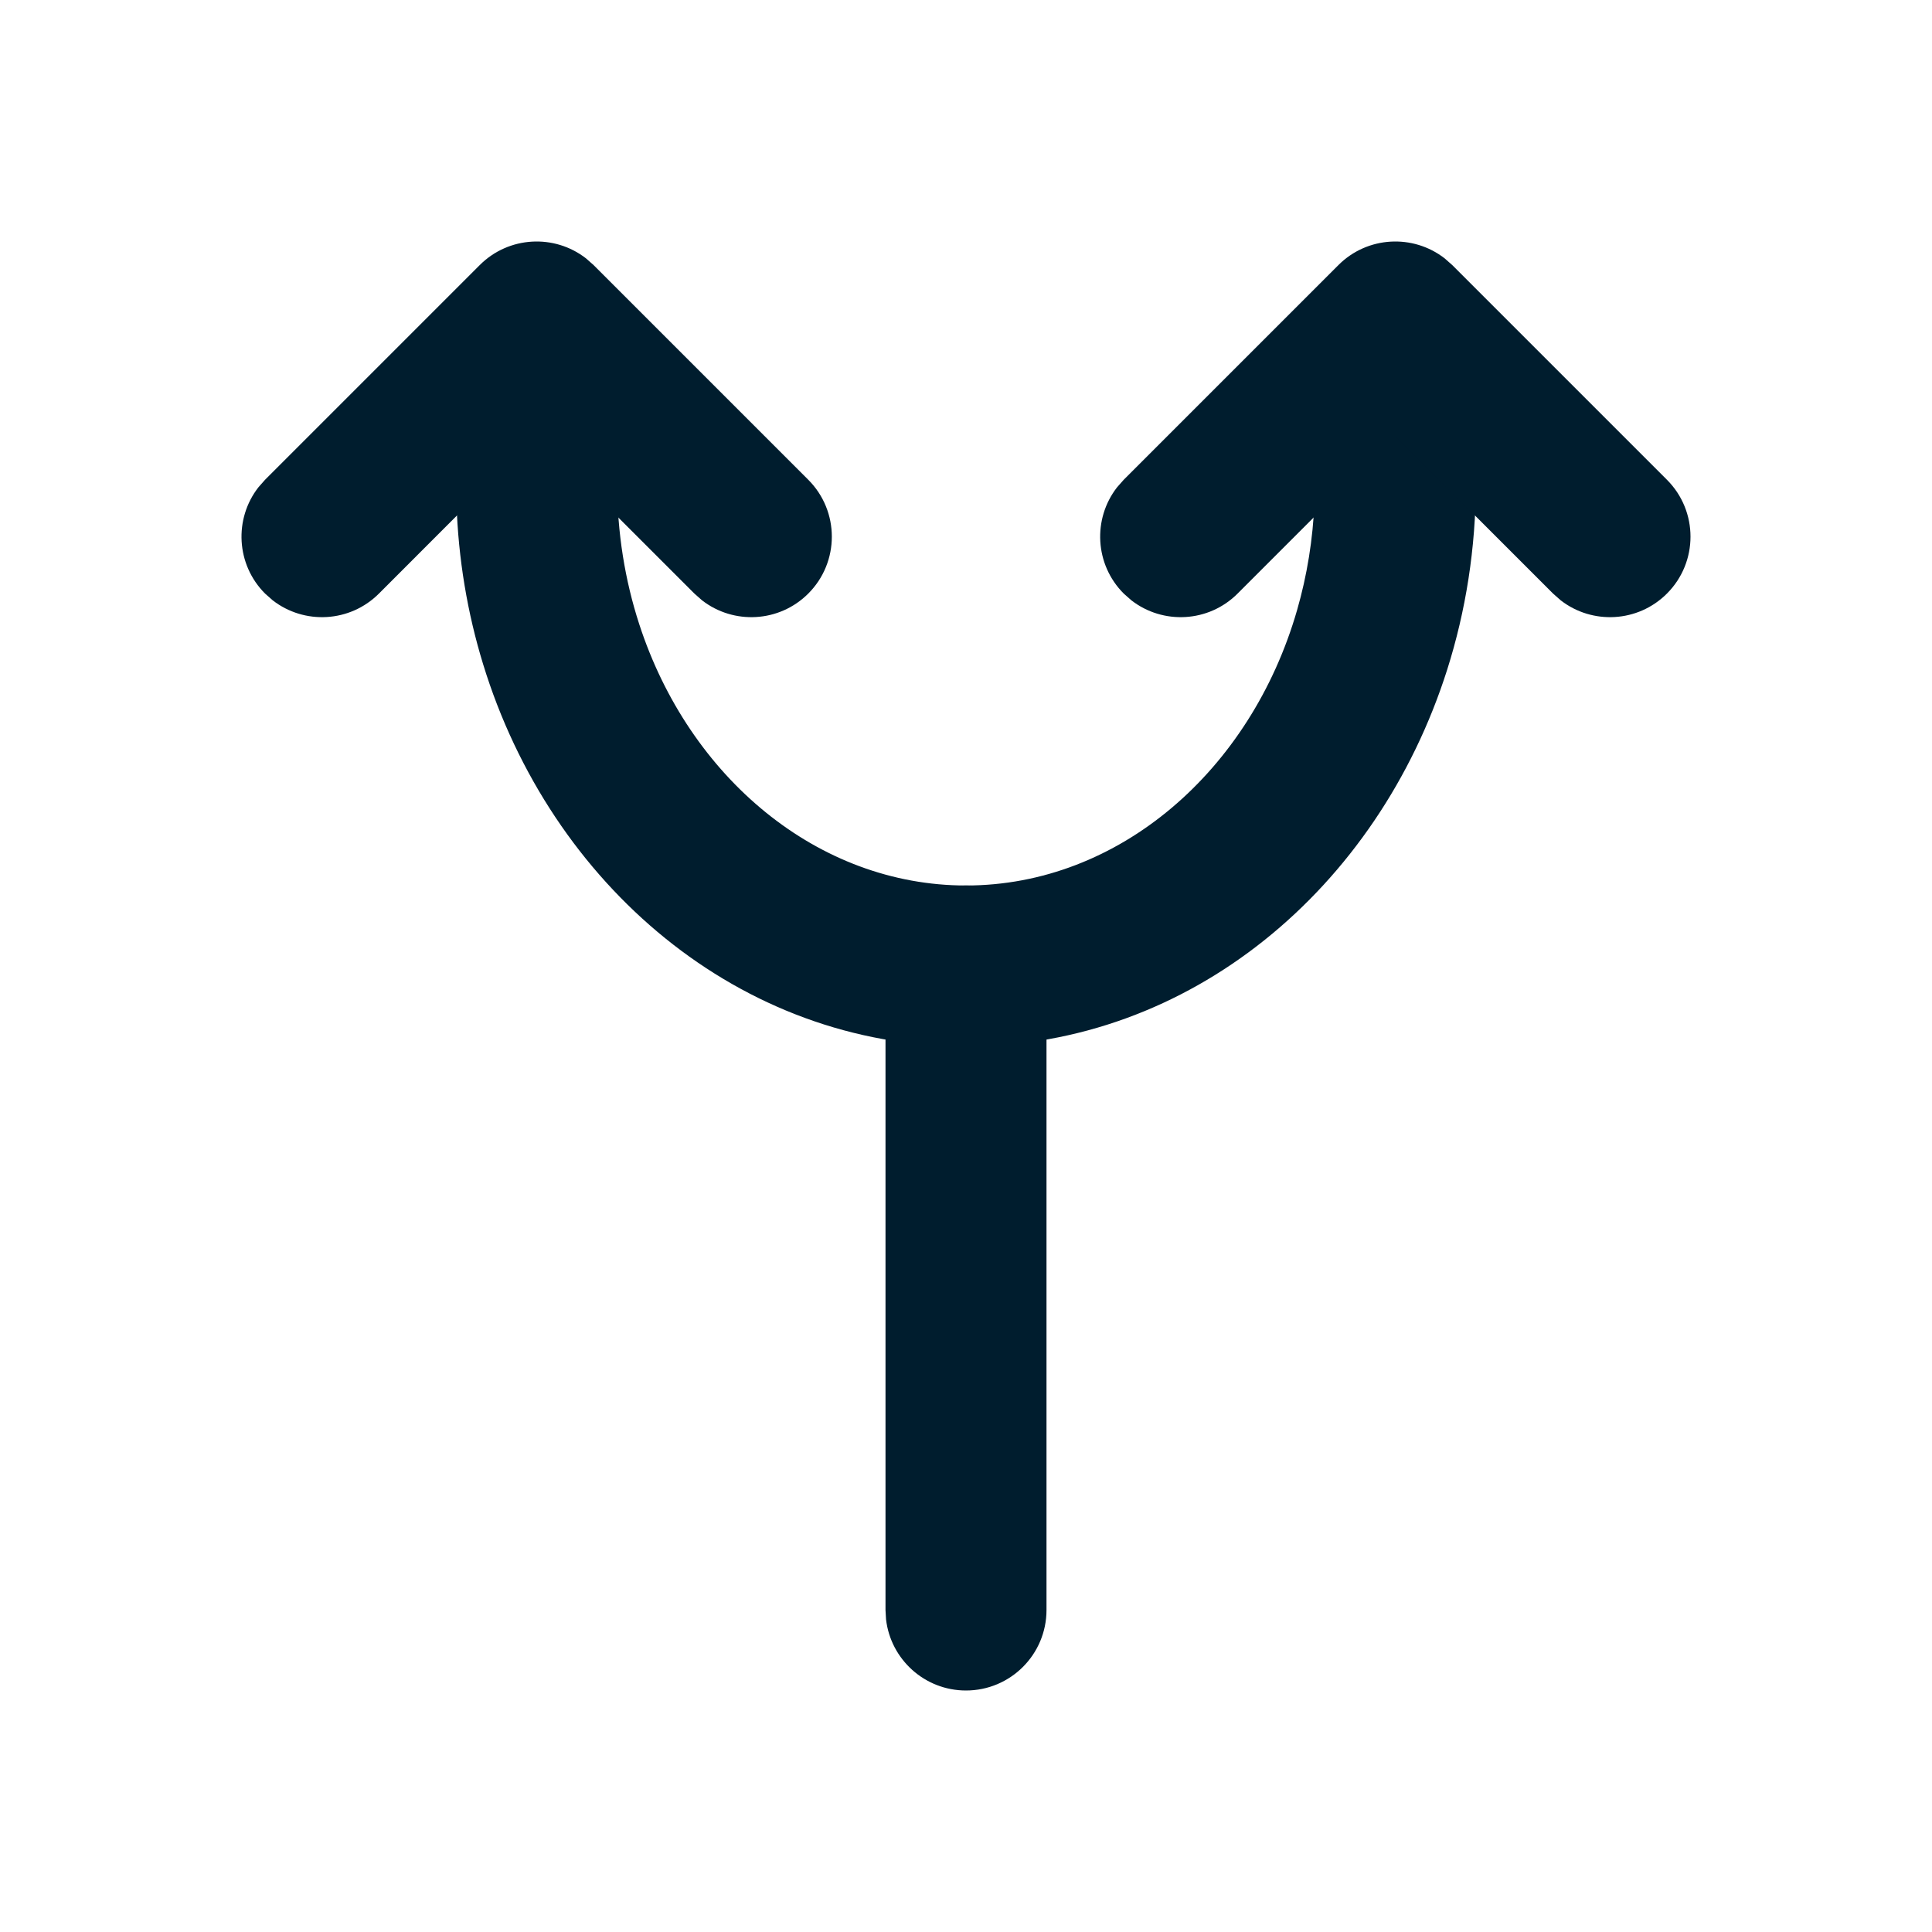
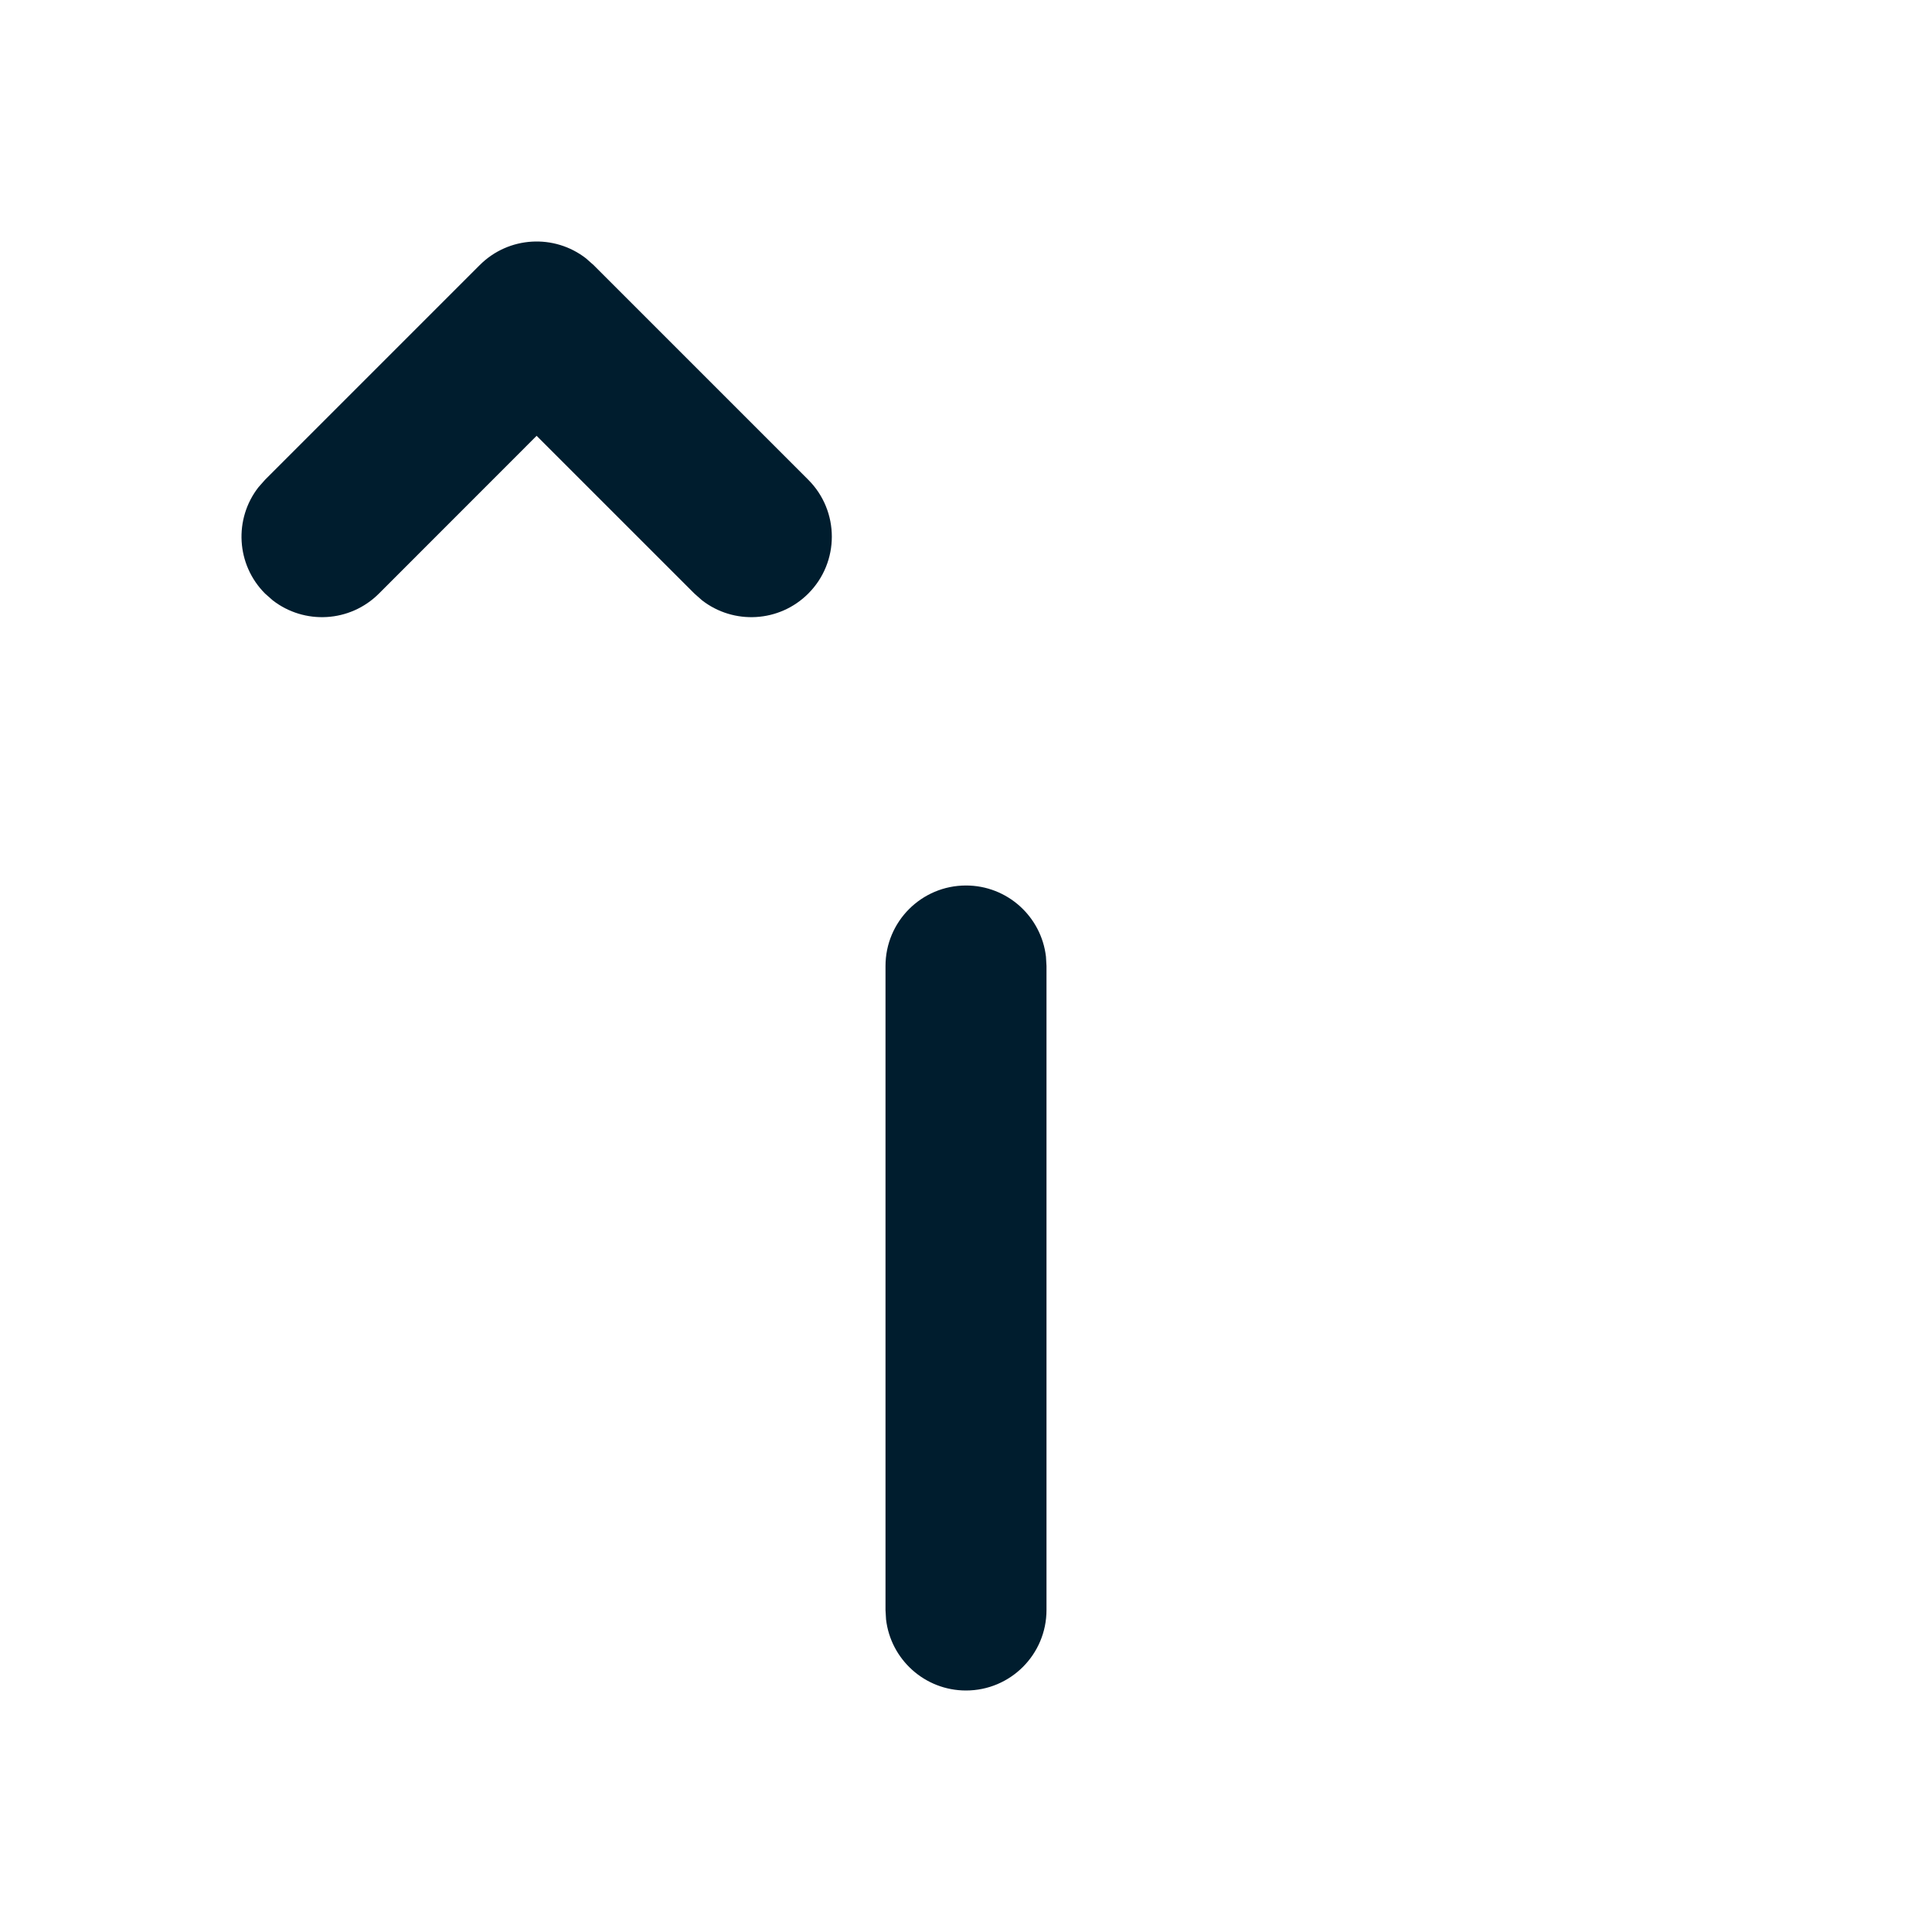
<svg xmlns="http://www.w3.org/2000/svg" viewBox="0 0 50 50" width="50" height="50" preserveAspectRatio="xMidYMid meet" style="width: 100%; height: 100%; transform: translate3d(0px, 0px, 0px);">
  <defs>
    <clipPath id="__lottie_element_135">
      <rect width="50" height="50" x="0" y="0" />
    </clipPath>
    <clipPath id="__lottie_element_137">
      <path d="M0,0 L500,0 L500,500 L0,500z" />
    </clipPath>
  </defs>
  <g clip-path="url(#__lottie_element_135)">
    <g clip-path="url(#__lottie_element_137)" transform="matrix(0.1,0,0,0.1,0,0)" opacity="1" style="display: block;">
      <g transform="matrix(1,0,0,1,0,0)" opacity="1" style="display: block;">
        <g opacity="1" transform="matrix(1,0,0,1,250,333.333)">
          <path fill="rgb(0,29,46)" fill-opacity="1" d=" M0,-104.167 C10.684,-104.167 19.489,-96.124 20.693,-85.762 C20.693,-85.762 20.833,-83.333 20.833,-83.333 C20.833,-83.333 20.833,83.333 20.833,83.333 C20.833,94.839 11.506,104.167 0,104.167 C-10.684,104.167 -19.49,96.124 -20.693,85.763 C-20.693,85.763 -20.833,83.333 -20.833,83.333 C-20.833,83.333 -20.833,-83.333 -20.833,-83.333 C-20.833,-94.838 -11.506,-104.167 0,-104.167z" />
        </g>
      </g>
      <g transform="matrix(1,0,0,1,0,0)" opacity="1" style="display: block;">
        <g opacity="1" transform="matrix(1,0,0,1,250,177.083)">
-           <path fill="rgb(0,29,46)" fill-opacity="1" d=" M-90.277,-93.75 C-90.277,-93.75 -90.277,-52.083 -90.277,-52.083 C-90.277,-39.192 -88.255,-26.889 -84.568,-15.549 C-71.656,24.171 -38.332,52.083 0.001,52.083 C39.501,52.083 73.683,22.444 85.692,-19.212 C88.248,-28.079 89.8,-37.489 90.184,-47.275 C90.184,-47.275 90.277,-52.083 90.277,-52.083 C90.277,-52.083 90.277,-93.75 90.277,-93.75 C90.277,-93.75 131.944,-93.75 131.944,-93.75 C131.944,-93.75 131.944,-52.083 131.944,-52.083 C131.944,-35.188 129.338,-18.927 124.534,-3.785 C106.582,52.798 57.947,93.75 0.001,93.75 C-58.442,93.75 -107.413,52.094 -124.987,-5.241 C-129.031,-18.434 -131.413,-32.458 -131.865,-46.995 C-131.865,-46.995 -131.944,-52.083 -131.944,-52.083 C-131.944,-52.083 -131.944,-93.75 -131.944,-93.75 C-131.944,-93.75 -90.277,-93.75 -90.277,-93.75z" />
-         </g>
+           </g>
      </g>
      <g transform="matrix(1,0,0,1,0,0)" opacity="1" style="display: block;">
        <g opacity="1" transform="matrix(1,0,0,1,138.913,111.111)">
          <path fill="rgb(0,29,46)" fill-opacity="1" d=" M-14.755,-42.509 C-7.245,-50.019 4.572,-50.597 12.745,-44.242 C12.745,-44.242 14.707,-42.509 14.707,-42.509 C14.707,-42.509 70.263,13.047 70.263,13.047 C78.399,21.182 78.399,34.373 70.263,42.509 C62.753,50.019 50.936,50.597 42.763,44.242 C42.763,44.242 40.8,42.509 40.8,42.509 C40.8,42.509 -0.038,1.68 -0.038,1.68 C-0.038,1.68 -40.848,42.509 -40.848,42.509 C-48.358,50.019 -60.175,50.597 -68.348,44.242 C-68.348,44.242 -70.311,42.509 -70.311,42.509 C-77.821,34.999 -78.399,23.182 -72.044,15.009 C-72.044,15.009 -70.311,13.047 -70.311,13.047 C-70.311,13.047 -14.755,-42.509 -14.755,-42.509z" />
        </g>
      </g>
      <g transform="matrix(1,0,0,1,0,0)" opacity="1" style="display: block;">
        <g opacity="1" transform="matrix(1,0,0,1,361.135,111.111)">
-           <path fill="rgb(0,29,46)" fill-opacity="1" d=" M-14.755,-42.509 C-7.245,-50.019 4.572,-50.597 12.745,-44.242 C12.745,-44.242 14.708,-42.509 14.708,-42.509 C14.708,-42.509 70.264,13.047 70.264,13.047 C78.399,21.182 78.399,34.373 70.264,42.509 C62.753,50.019 50.935,50.597 42.763,44.242 C42.763,44.242 40.801,42.509 40.801,42.509 C40.801,42.509 -0.03,1.68 -0.03,1.68 C-0.03,1.68 -40.848,42.509 -40.848,42.509 C-48.358,50.019 -60.175,50.597 -68.348,44.242 C-68.348,44.242 -70.311,42.509 -70.311,42.509 C-77.82,34.999 -78.399,23.182 -72.044,15.009 C-72.044,15.009 -70.311,13.047 -70.311,13.047 C-70.311,13.047 -14.755,-42.509 -14.755,-42.509z" />
-         </g>
+           </g>
      </g>
    </g>
  </g>
</svg>